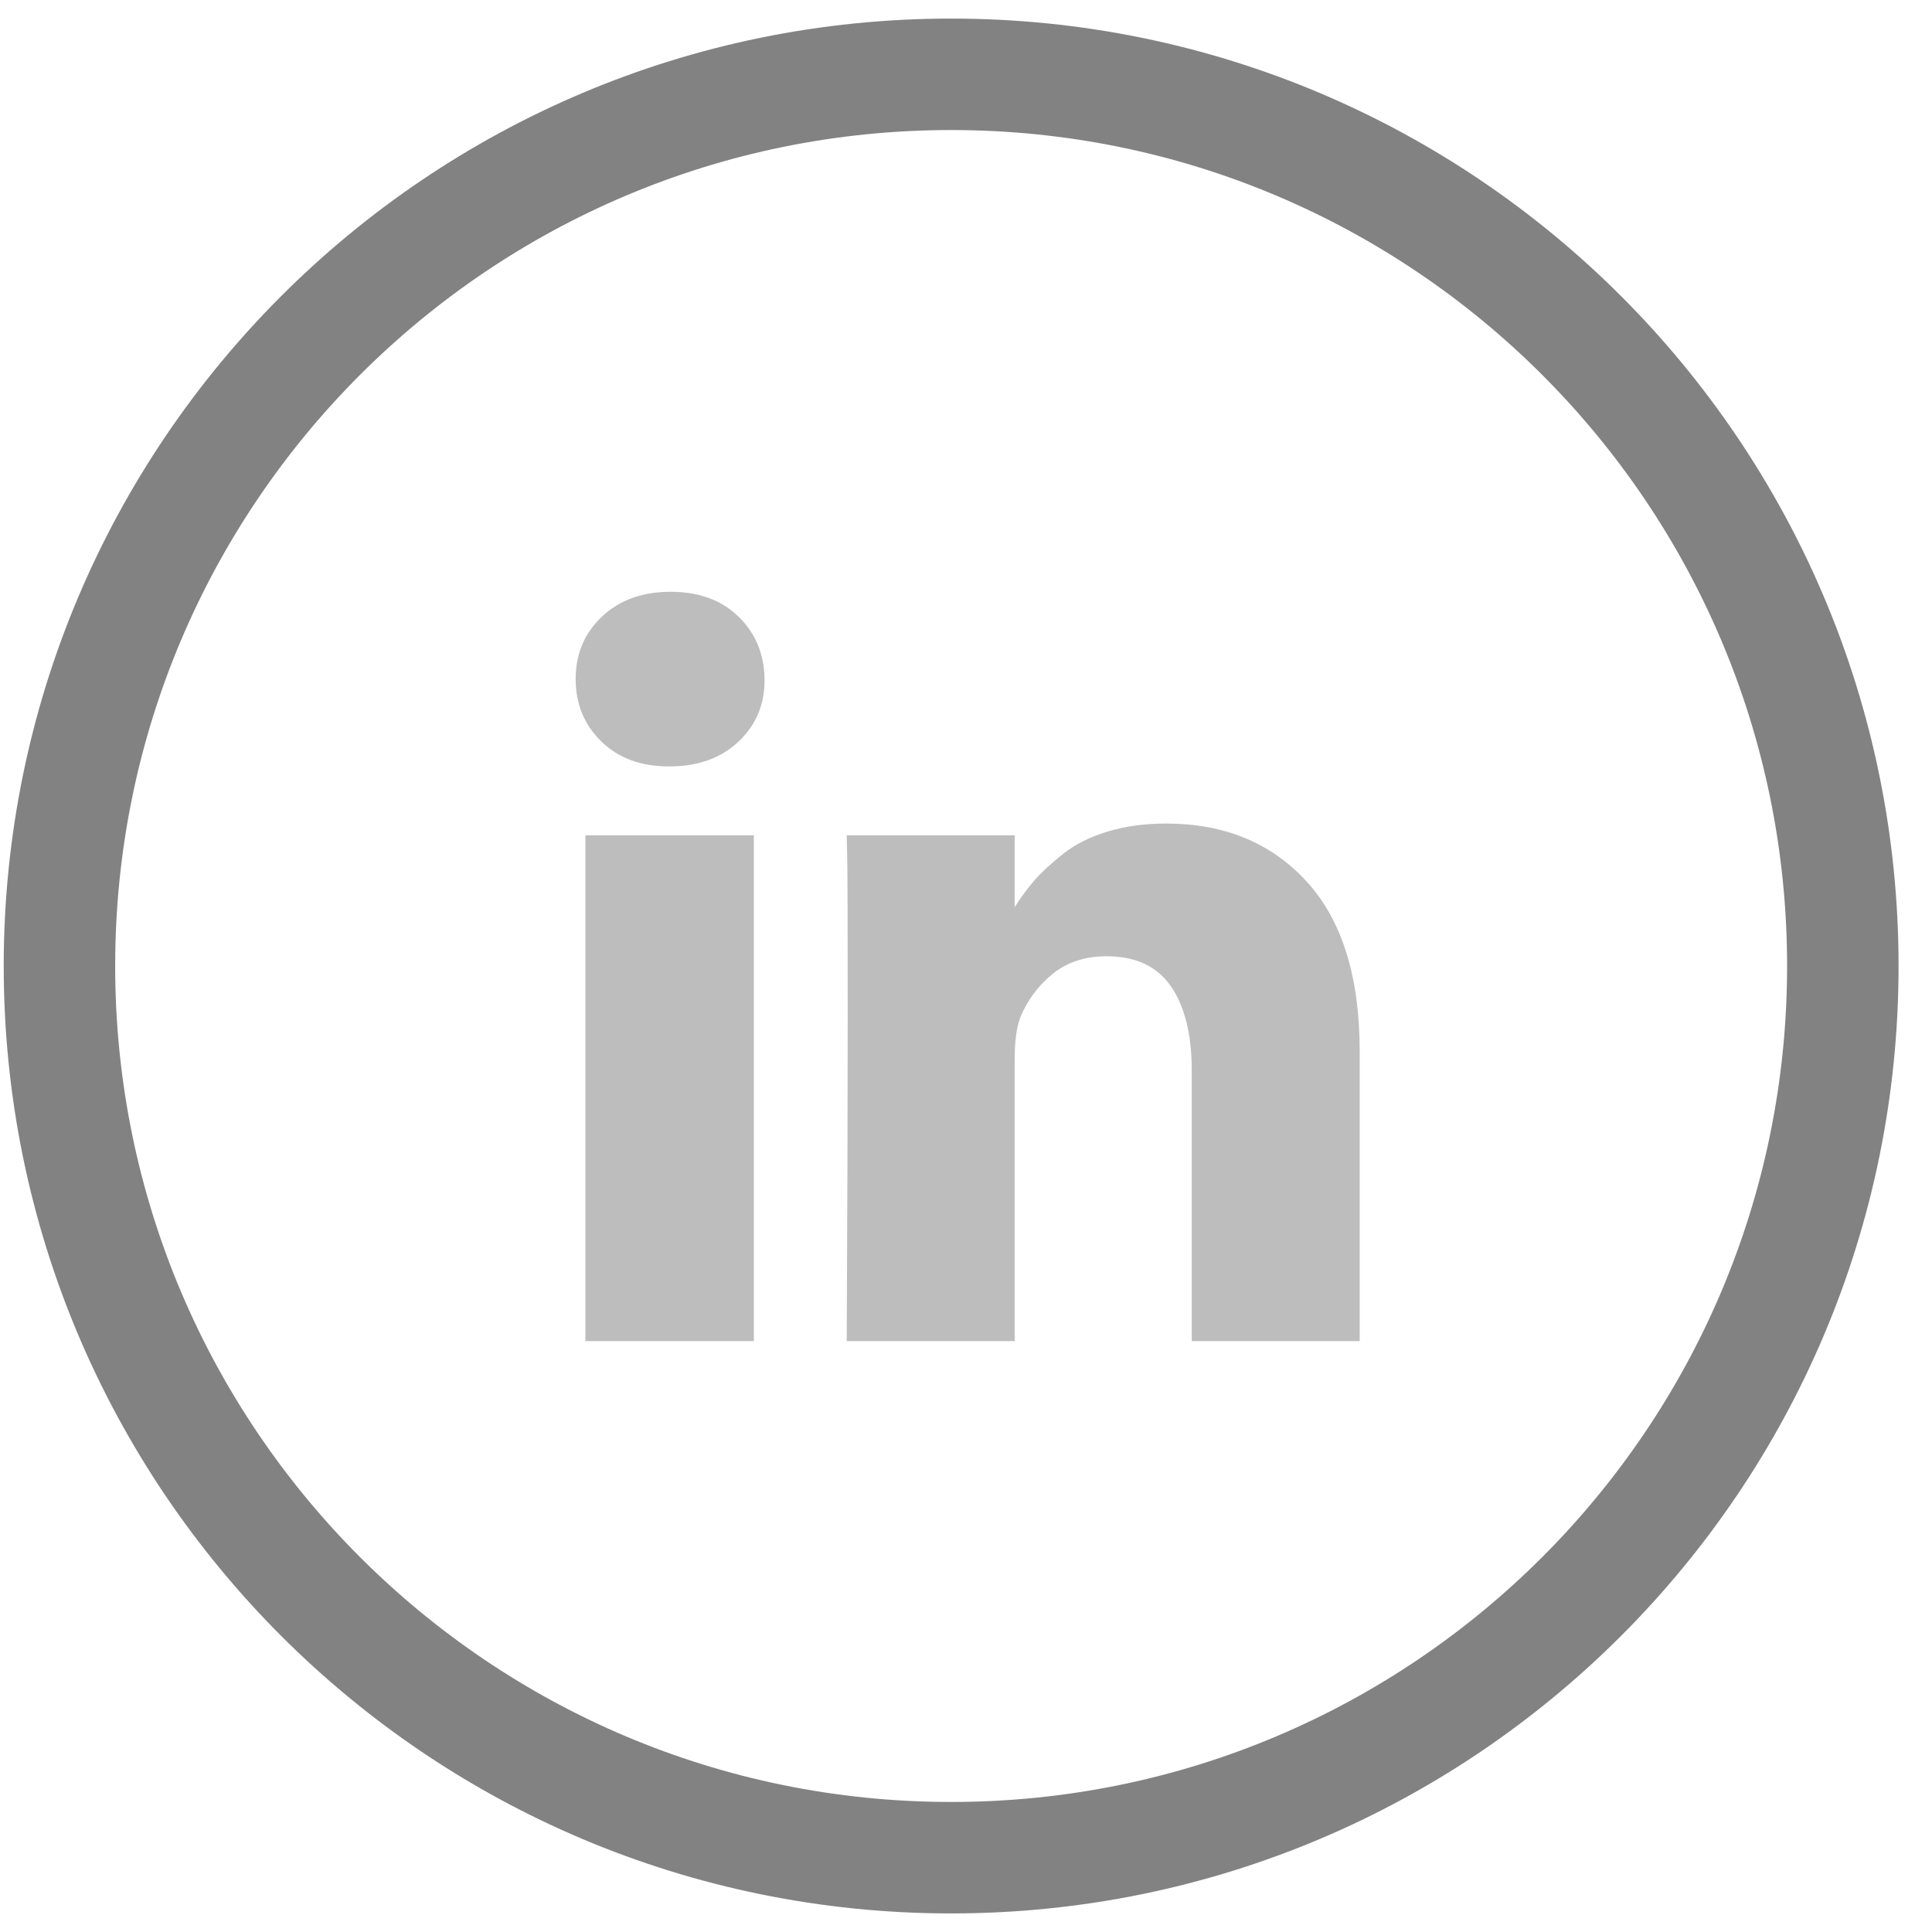
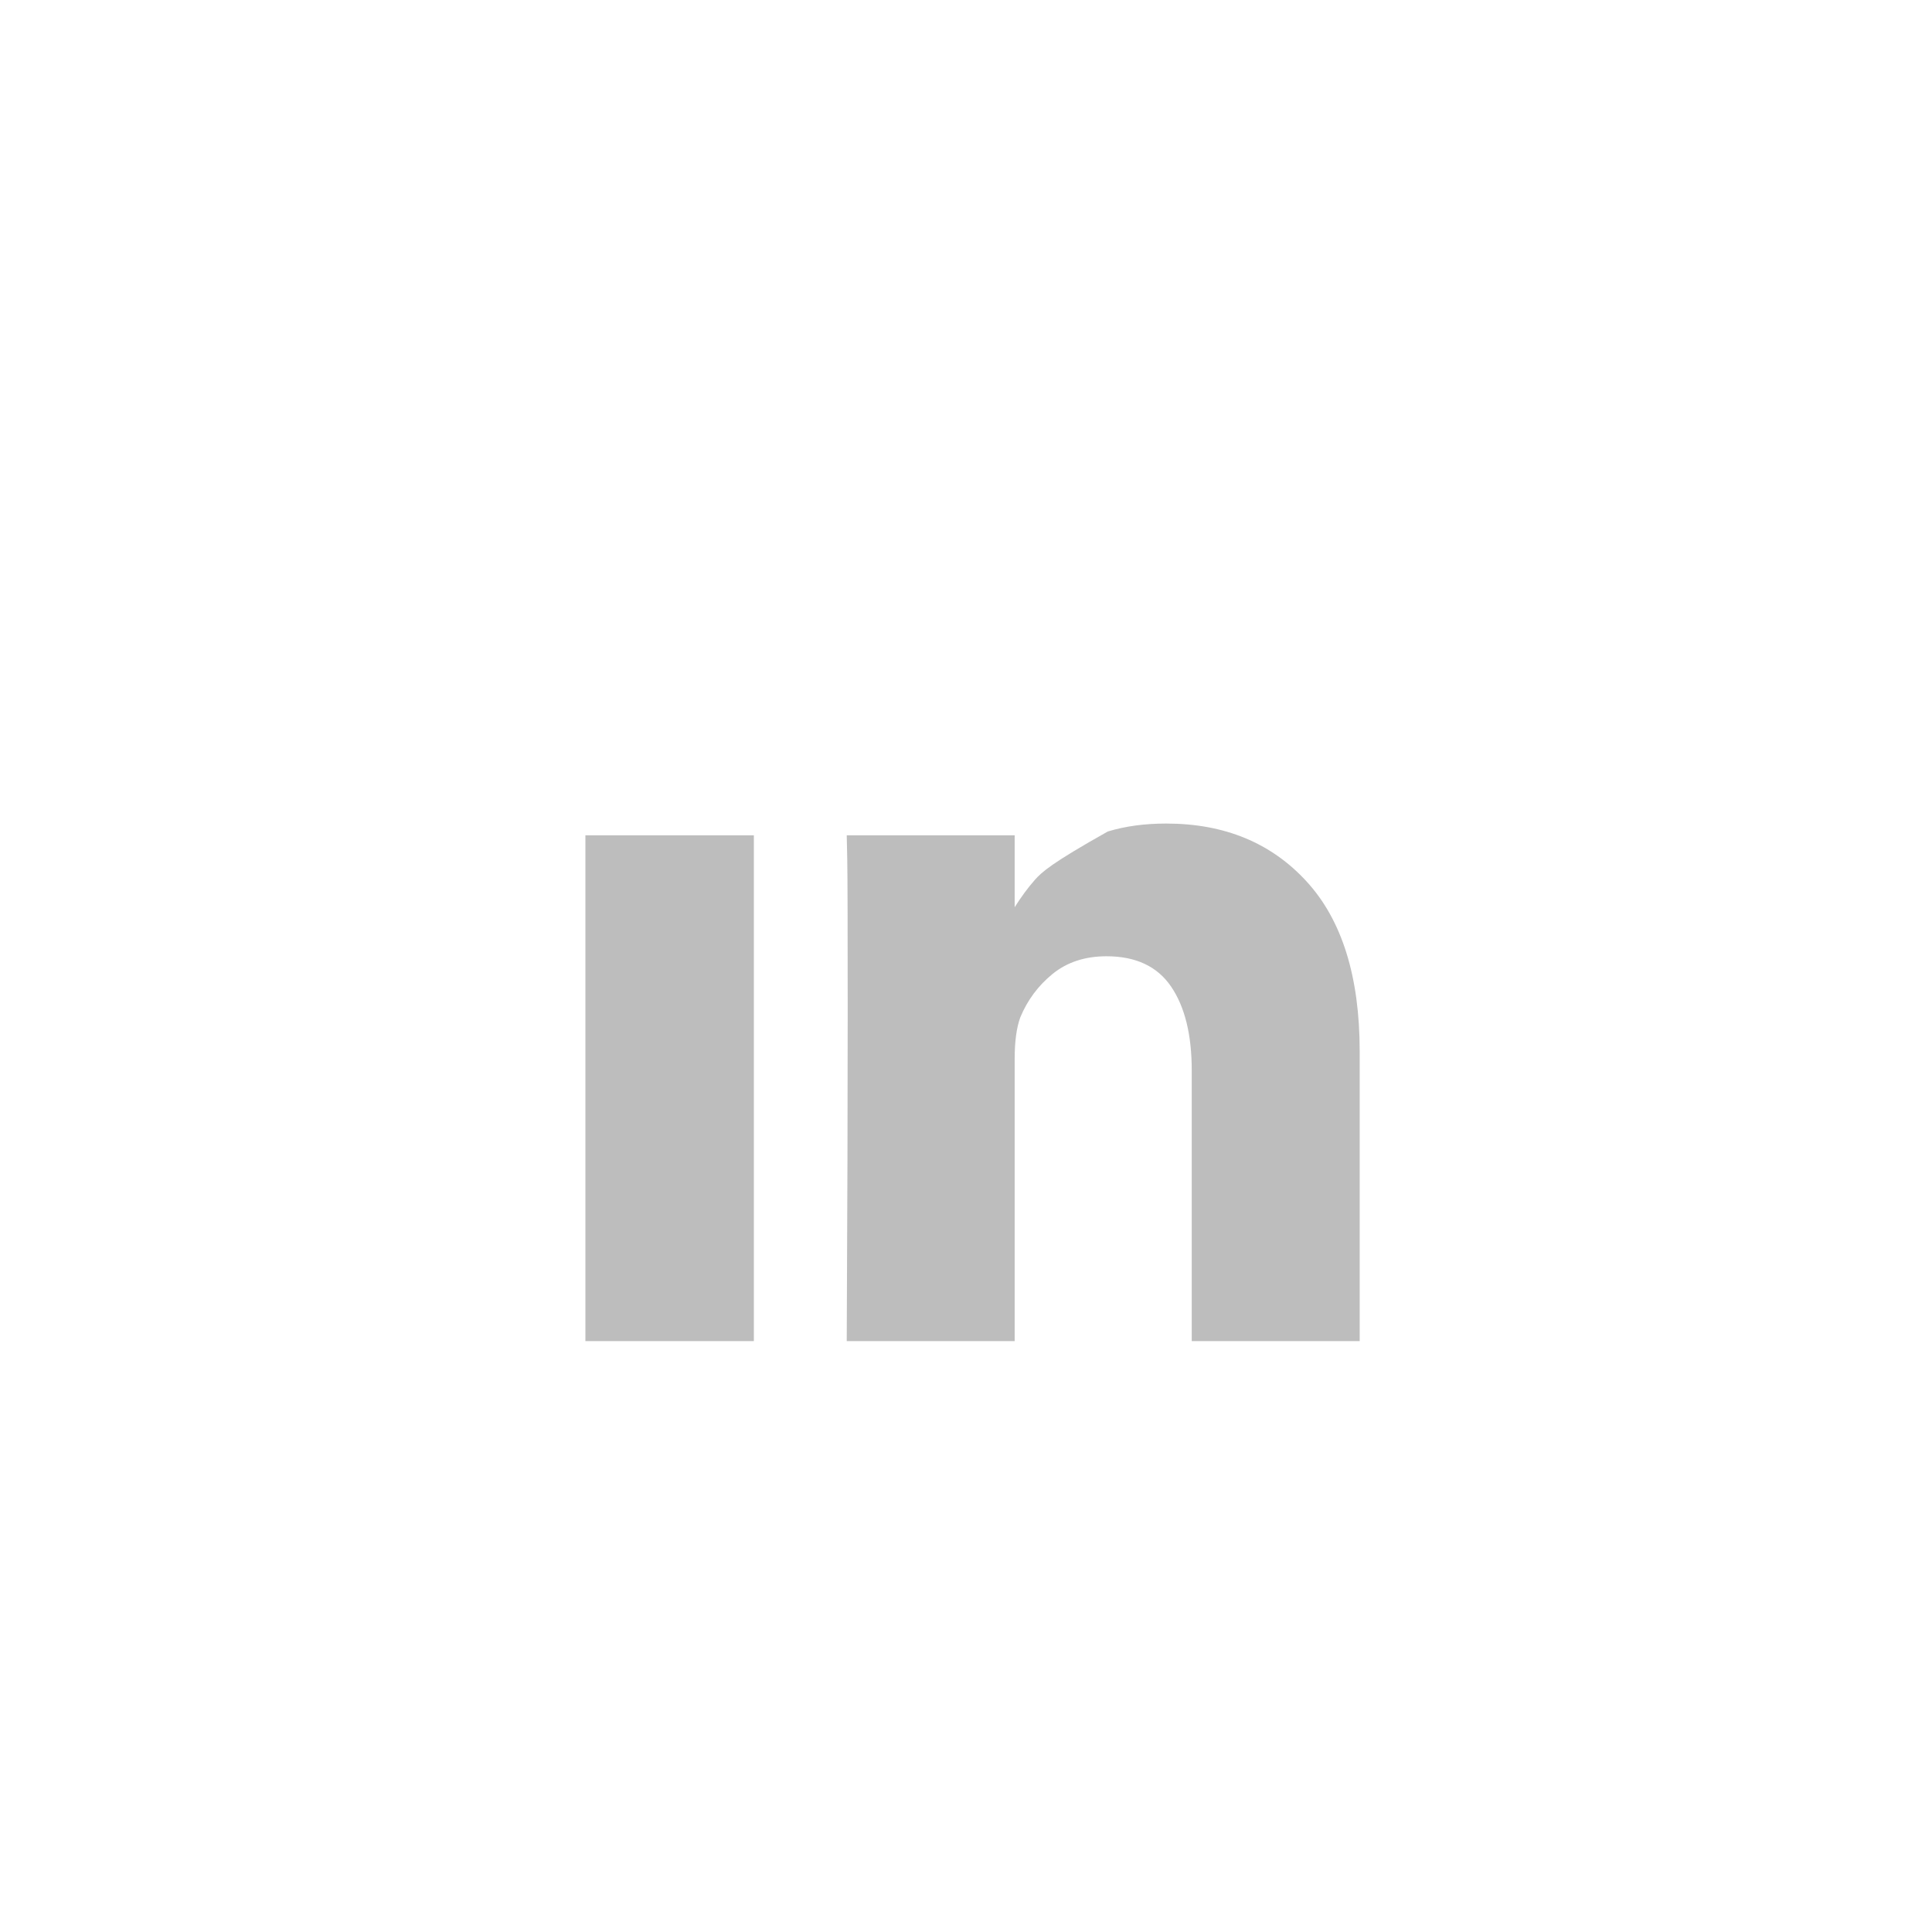
<svg xmlns="http://www.w3.org/2000/svg" width="26" height="26" viewBox="0 0 26 26" fill="none">
  <g id="LinkedIn">
-     <path id="Oval" fill-rule="evenodd" clip-rule="evenodd" d="M12.8 25C19.427 25 24.8 19.627 24.8 13C24.8 6.373 19.427 1 12.8 1C6.172 1 0.8 6.373 0.8 13C0.8 19.627 6.172 25 12.8 25Z" stroke="#828282" stroke-width="1.5" />
    <g id="linkedin-letters">
      <rect id="Rectangle" x="7.878" y="11.241" width="2.267" height="6.807" fill="#BDBDBD" />
-       <path id="Path" d="M17.584 11.863C17.108 11.343 16.478 11.083 15.695 11.083C15.406 11.083 15.144 11.118 14.908 11.19C14.672 11.261 14.473 11.36 14.311 11.488C14.148 11.617 14.019 11.736 13.923 11.845C13.831 11.95 13.742 12.071 13.655 12.209V11.241H11.395L11.402 11.571C11.406 11.79 11.408 12.468 11.408 13.604C11.408 14.74 11.404 16.221 11.395 18.048H13.655V14.25C13.655 14.016 13.68 13.831 13.73 13.693C13.826 13.46 13.972 13.264 14.166 13.106C14.361 12.948 14.603 12.869 14.891 12.869C15.285 12.869 15.575 13.005 15.76 13.277C15.946 13.55 16.038 13.927 16.038 14.408V18.048H18.298V14.147C18.298 13.144 18.06 12.382 17.584 11.863Z" fill="#BDBDBD" />
-       <path id="Path_2" d="M9.025 7.964C8.645 7.964 8.337 8.075 8.101 8.298C7.865 8.52 7.747 8.8 7.747 9.139C7.747 9.473 7.862 9.753 8.091 9.977C8.319 10.201 8.622 10.314 8.997 10.314H9.011C9.396 10.314 9.706 10.201 9.942 9.977C10.178 9.753 10.293 9.473 10.289 9.139C10.284 8.8 10.167 8.52 9.938 8.298C9.709 8.075 9.405 7.964 9.025 7.964Z" fill="#BDBDBD" />
+       <path id="Path" d="M17.584 11.863C17.108 11.343 16.478 11.083 15.695 11.083C15.406 11.083 15.144 11.118 14.908 11.19C14.148 11.617 14.019 11.736 13.923 11.845C13.831 11.95 13.742 12.071 13.655 12.209V11.241H11.395L11.402 11.571C11.406 11.79 11.408 12.468 11.408 13.604C11.408 14.74 11.404 16.221 11.395 18.048H13.655V14.25C13.655 14.016 13.68 13.831 13.73 13.693C13.826 13.46 13.972 13.264 14.166 13.106C14.361 12.948 14.603 12.869 14.891 12.869C15.285 12.869 15.575 13.005 15.76 13.277C15.946 13.55 16.038 13.927 16.038 14.408V18.048H18.298V14.147C18.298 13.144 18.06 12.382 17.584 11.863Z" fill="#BDBDBD" />
    </g>
  </g>
</svg>